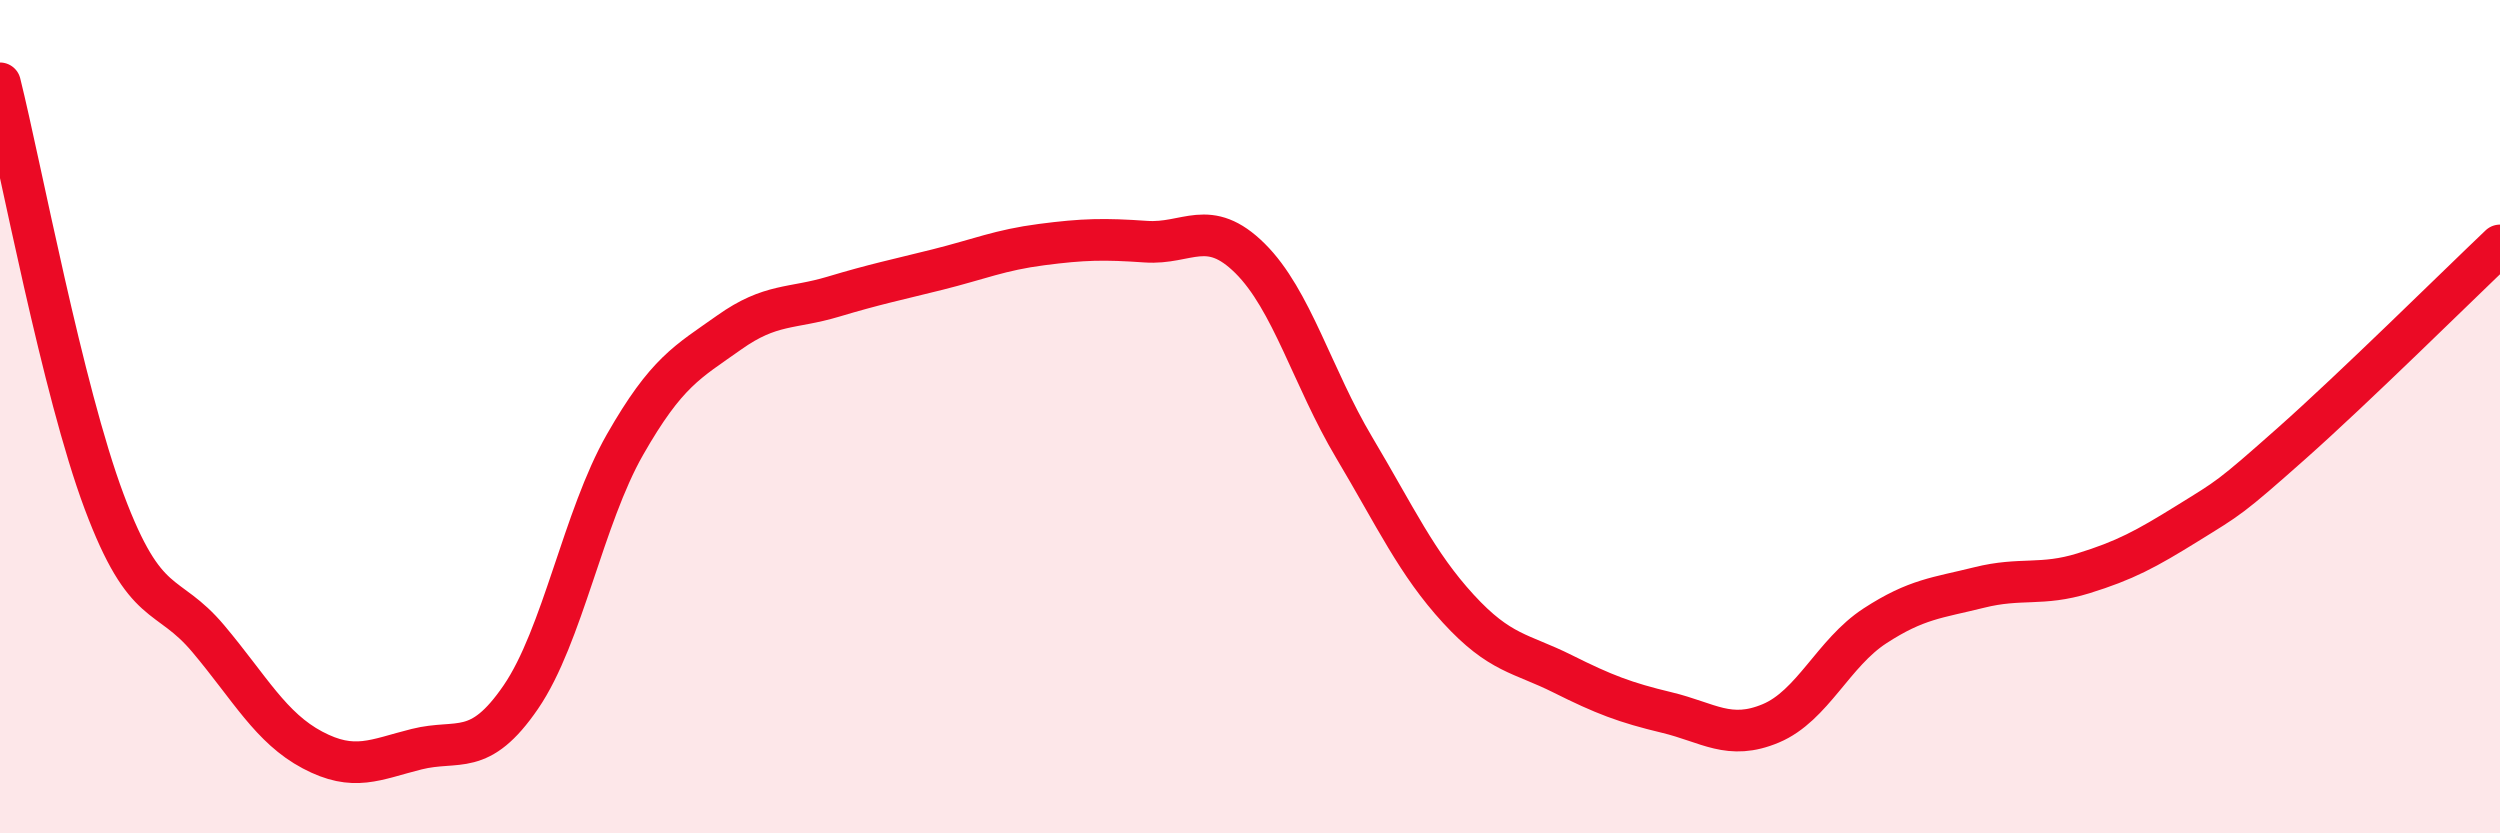
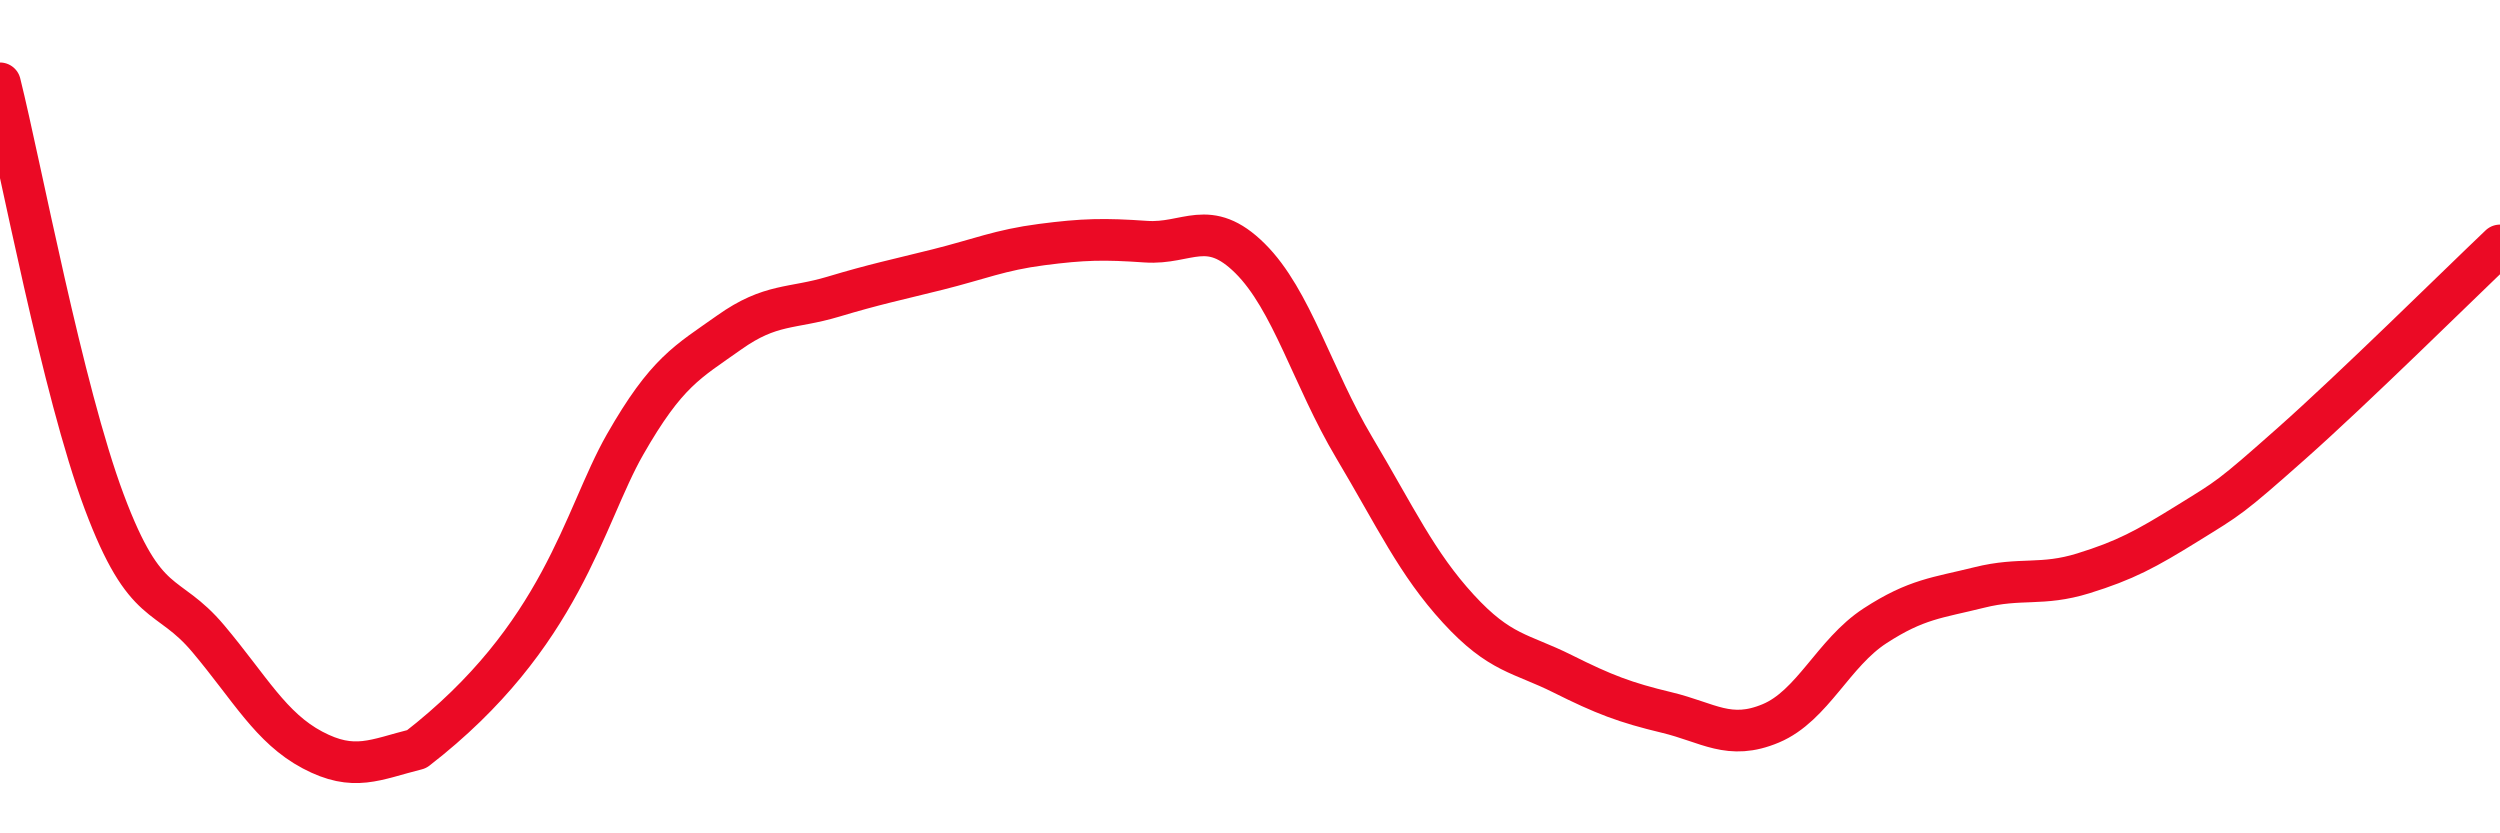
<svg xmlns="http://www.w3.org/2000/svg" width="60" height="20" viewBox="0 0 60 20">
-   <path d="M 0,2 C 0.5,4.01 1.5,9.37 2.5,12.04 C 3.5,14.71 4,14.14 5,15.33 C 6,16.52 6.5,17.47 7.5,18 C 8.5,18.53 9,18.23 10,17.98 C 11,17.73 11.5,18.19 12.5,16.73 C 13.5,15.27 14,12.42 15,10.67 C 16,8.92 16.5,8.69 17.5,7.98 C 18.5,7.27 19,7.42 20,7.12 C 21,6.82 21.5,6.72 22.5,6.47 C 23.5,6.22 24,6 25,5.87 C 26,5.74 26.5,5.73 27.5,5.8 C 28.5,5.87 29,5.21 30,6.2 C 31,7.19 31.5,9.06 32.5,10.74 C 33.5,12.42 34,13.52 35,14.61 C 36,15.7 36.5,15.67 37.5,16.17 C 38.5,16.67 39,16.86 40,17.1 C 41,17.34 41.5,17.78 42.5,17.36 C 43.5,16.94 44,15.67 45,15.02 C 46,14.37 46.5,14.35 47.5,14.1 C 48.5,13.85 49,14.07 50,13.76 C 51,13.45 51.5,13.18 52.5,12.56 C 53.5,11.94 53.5,11.97 55,10.64 C 56.5,9.31 59,6.84 60,5.89L60 20L0 20Z" fill="#EB0A25" opacity="0.1" stroke-linecap="round" stroke-linejoin="round" />
-   <path d="M 0,2 C 0.5,4.01 1.5,9.37 2.5,12.04 C 3.5,14.71 4,14.14 5,15.33 C 6,16.52 6.5,17.47 7.5,18 C 8.5,18.53 9,18.23 10,17.98 C 11,17.73 11.5,18.19 12.5,16.73 C 13.5,15.27 14,12.42 15,10.67 C 16,8.92 16.5,8.69 17.5,7.98 C 18.5,7.27 19,7.42 20,7.12 C 21,6.82 21.5,6.72 22.5,6.47 C 23.5,6.22 24,6 25,5.87 C 26,5.74 26.5,5.73 27.5,5.8 C 28.5,5.87 29,5.21 30,6.2 C 31,7.19 31.5,9.06 32.5,10.74 C 33.5,12.42 34,13.52 35,14.61 C 36,15.7 36.5,15.67 37.5,16.17 C 38.5,16.67 39,16.86 40,17.1 C 41,17.34 41.5,17.78 42.5,17.36 C 43.5,16.94 44,15.67 45,15.02 C 46,14.37 46.5,14.35 47.5,14.1 C 48.5,13.85 49,14.07 50,13.76 C 51,13.45 51.5,13.18 52.5,12.56 C 53.5,11.94 53.5,11.97 55,10.64 C 56.5,9.31 59,6.84 60,5.89" stroke="#EB0A25" stroke-width="1" fill="none" stroke-linecap="round" stroke-linejoin="round" />
+   <path d="M 0,2 C 0.5,4.01 1.5,9.37 2.5,12.04 C 3.5,14.71 4,14.14 5,15.33 C 6,16.52 6.5,17.47 7.5,18 C 8.5,18.53 9,18.23 10,17.98 C 13.5,15.27 14,12.42 15,10.67 C 16,8.92 16.5,8.69 17.5,7.98 C 18.5,7.27 19,7.42 20,7.12 C 21,6.82 21.5,6.72 22.5,6.47 C 23.5,6.22 24,6 25,5.87 C 26,5.74 26.5,5.73 27.5,5.8 C 28.5,5.87 29,5.21 30,6.2 C 31,7.19 31.5,9.06 32.5,10.74 C 33.5,12.42 34,13.52 35,14.61 C 36,15.7 36.5,15.67 37.5,16.17 C 38.5,16.67 39,16.86 40,17.1 C 41,17.34 41.5,17.78 42.5,17.36 C 43.5,16.94 44,15.67 45,15.02 C 46,14.37 46.5,14.35 47.5,14.1 C 48.5,13.85 49,14.07 50,13.76 C 51,13.45 51.5,13.18 52.5,12.56 C 53.5,11.94 53.5,11.97 55,10.64 C 56.5,9.31 59,6.84 60,5.89" stroke="#EB0A25" stroke-width="1" fill="none" stroke-linecap="round" stroke-linejoin="round" />
</svg>